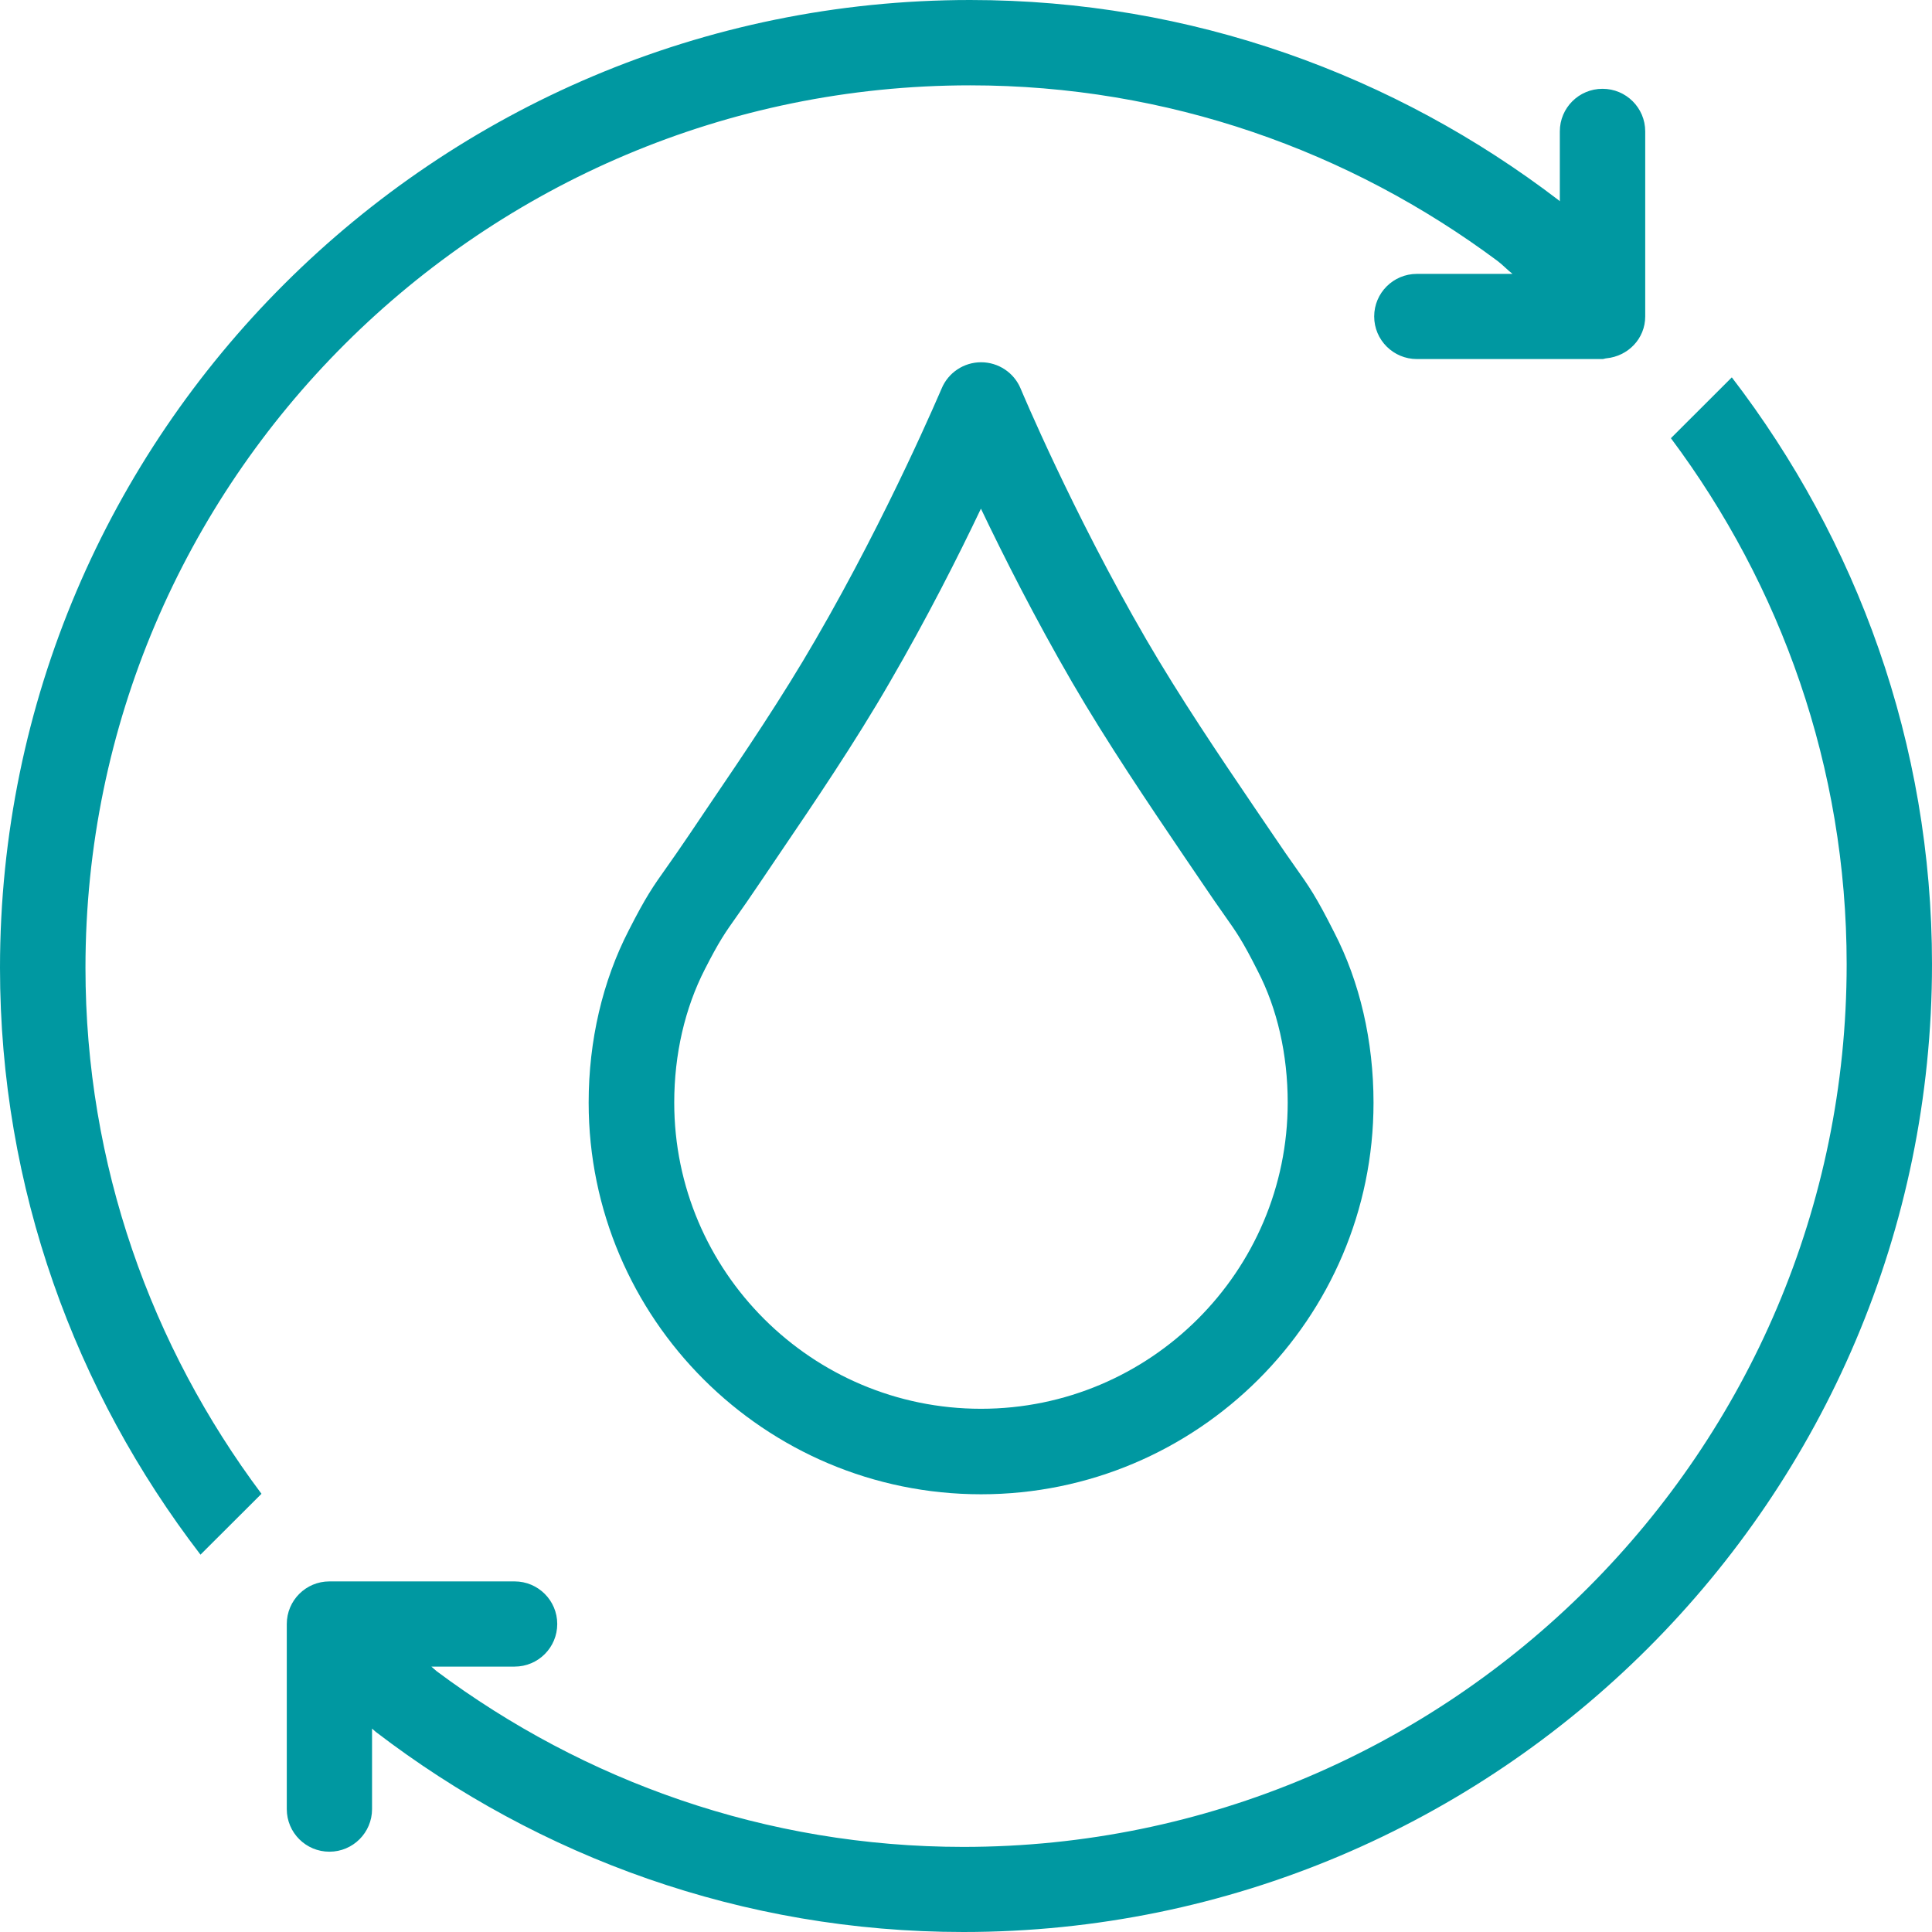
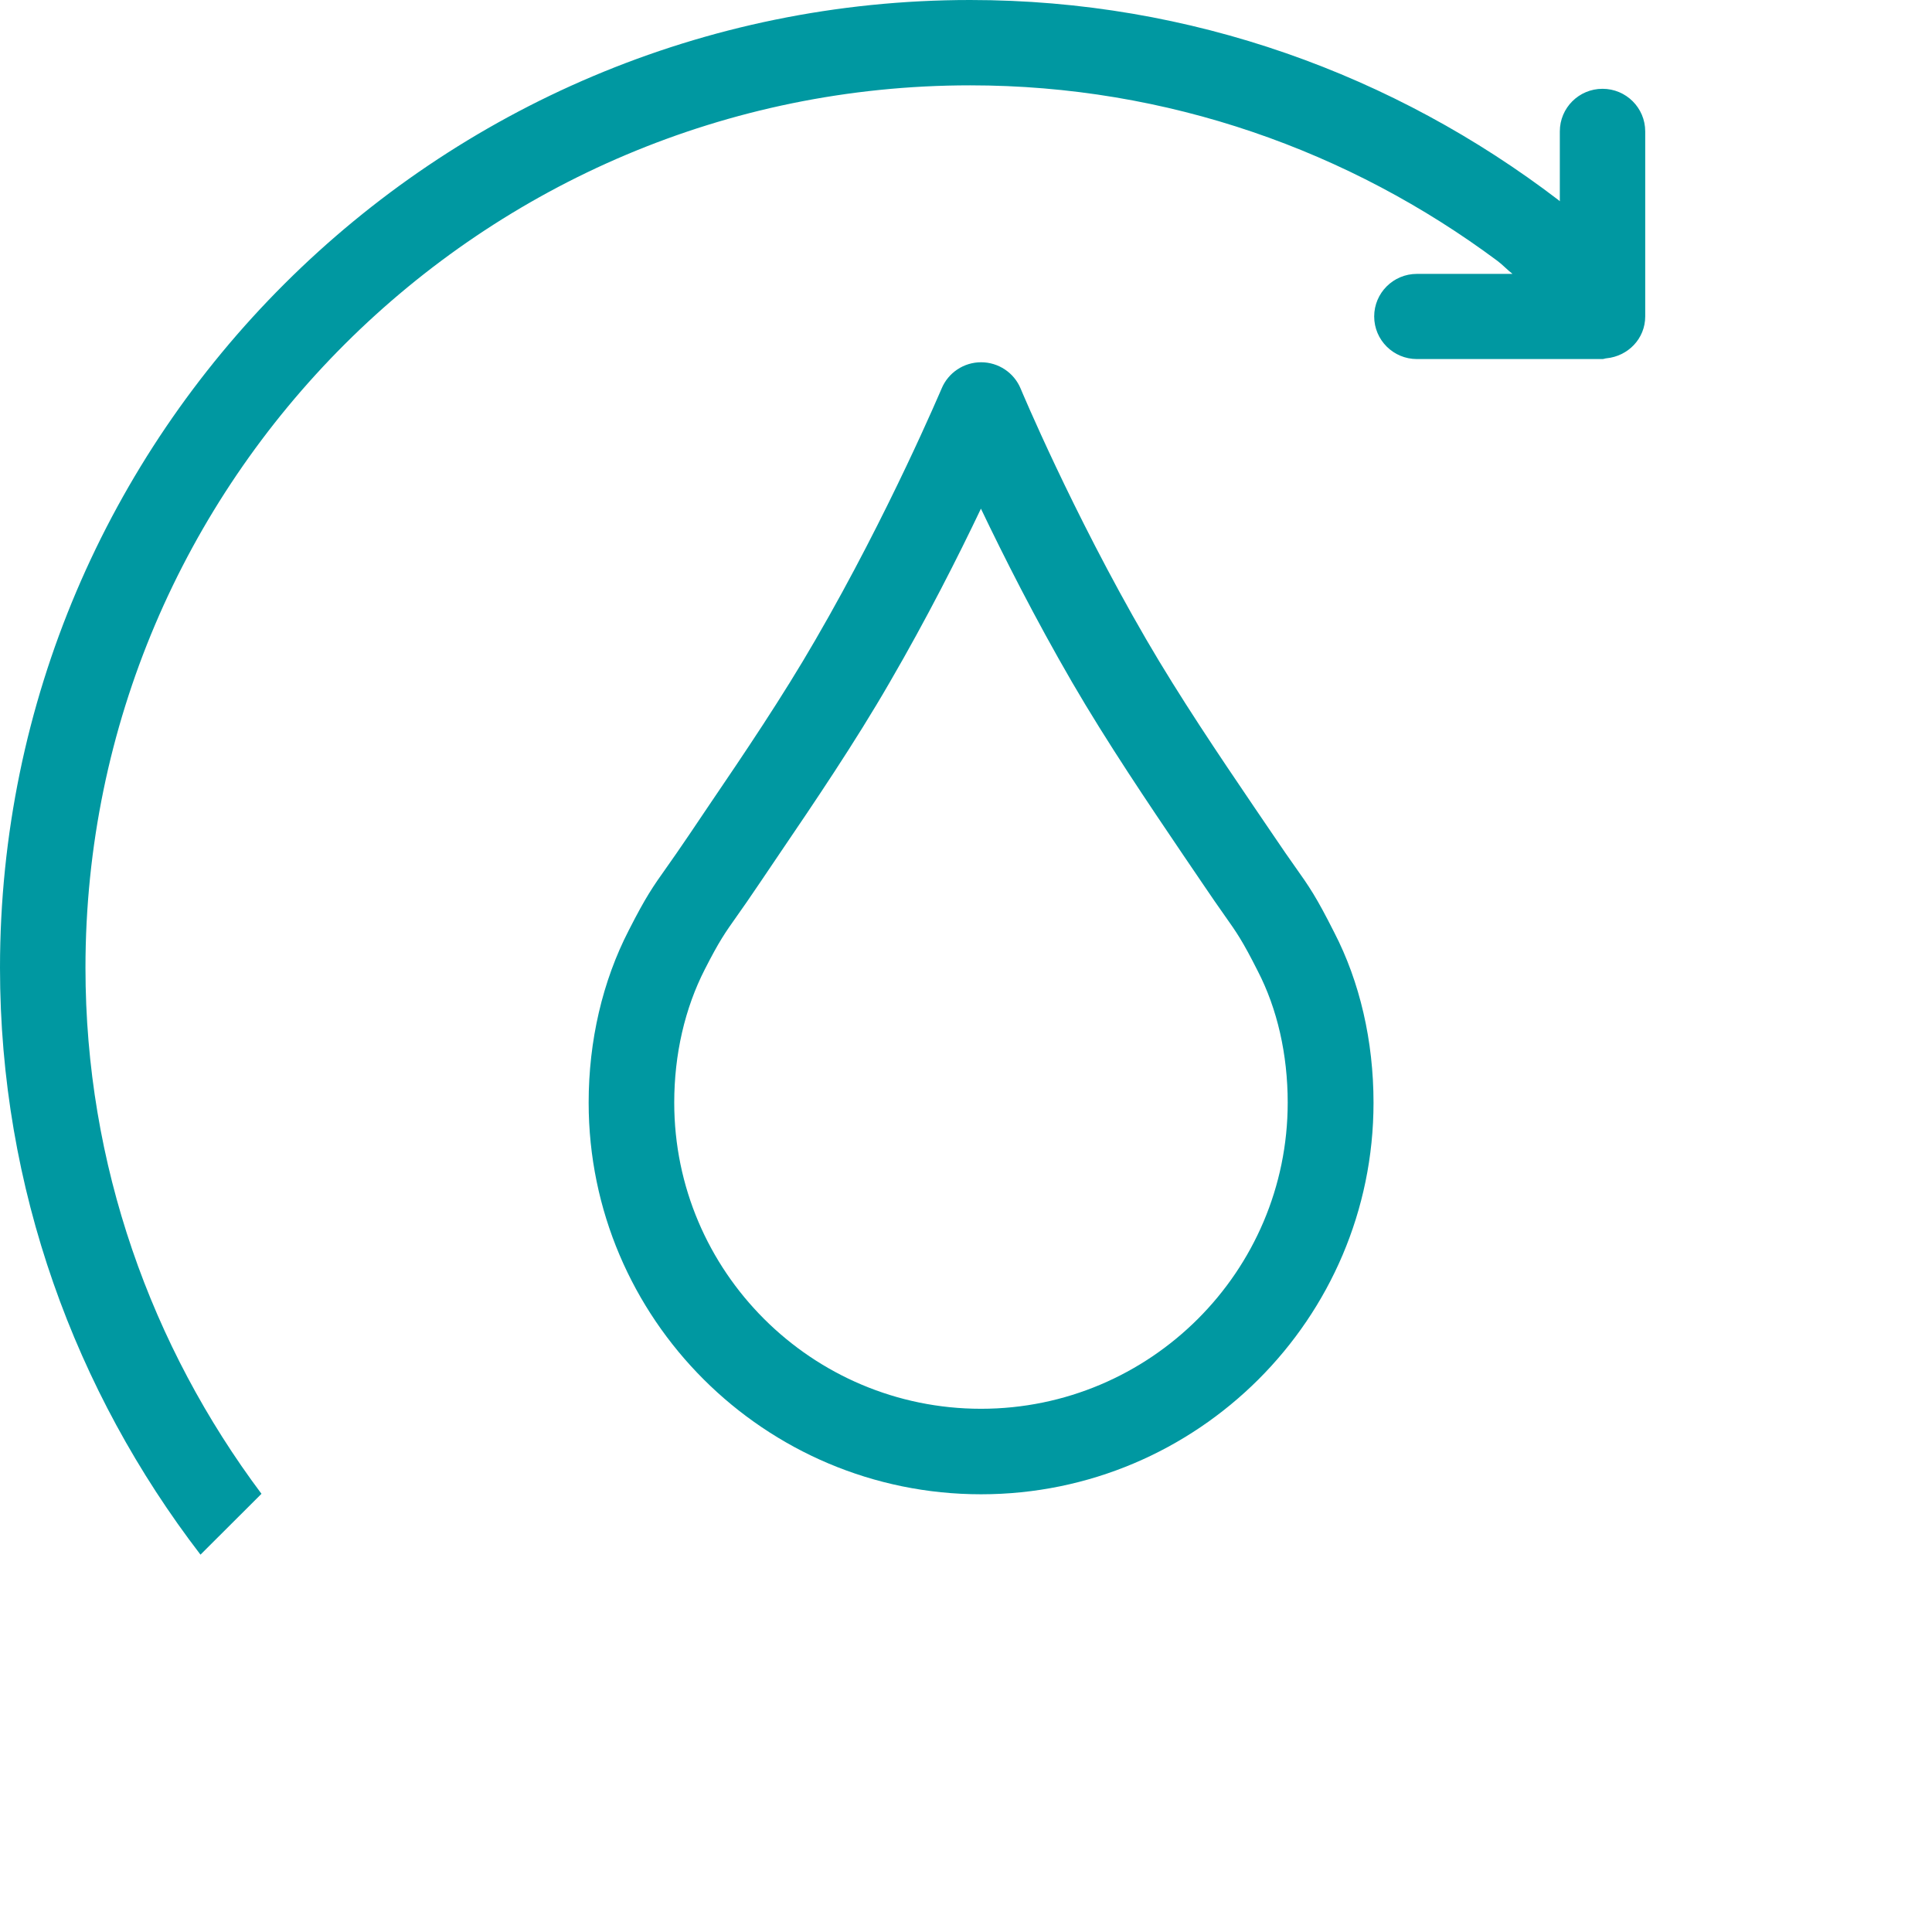
<svg xmlns="http://www.w3.org/2000/svg" width="105px" height="105px" viewBox="0 0 105 105" version="1.1">
  <title>drop</title>
  <g id="Design" stroke="none" stroke-width="1" fill="none" fill-rule="evenodd">
    <g id="drop" transform="translate(0, 0)" fill="#0098A1" fill-rule="nonzero">
      <g id="np_bloodstream_88859_424D8C">
        <path d="M31.992,59.926 C31.992,56.564 32.746,53.325 34.175,50.555 C35.108,48.724 35.48,48.197 36.248,47.114 C36.556,46.678 36.928,46.146 37.456,45.366 L38.541,43.756 C40.411,41.004 42.521,37.885 44.327,34.756 C48.329,27.862 51.142,21.179 51.174,21.119 C51.533,20.252 52.383,19.688 53.32,19.688 C54.262,19.688 55.113,20.256 55.471,21.123 C55.499,21.188 58.27,27.821 62.295,34.751 C64.125,37.898 66.257,41.054 68.146,43.839 L69.184,45.366 C69.694,46.123 70.062,46.651 70.365,47.077 C71.165,48.206 71.528,48.724 72.507,50.664 C73.904,53.362 74.648,56.573 74.648,59.935 C74.644,71.665 65.076,81.211 53.32,81.211 C41.56,81.211 31.992,71.665 31.992,59.926 Z M53.311,27.646 C52.08,30.234 50.375,33.605 48.357,37.078 C46.473,40.344 44.212,43.679 42.392,46.358 L41.317,47.949 C40.765,48.77 40.37,49.335 40.048,49.789 C39.405,50.697 39.093,51.137 38.311,52.67 C37.222,54.793 36.643,57.298 36.643,59.927 C36.643,69.101 44.12,76.564 53.316,76.564 C62.507,76.564 69.984,69.101 69.984,59.927 C69.984,57.303 69.419,54.826 68.353,52.766 C67.526,51.128 67.222,50.697 66.551,49.748 C66.234,49.298 65.848,48.747 65.311,47.949 L64.286,46.44 C62.452,43.729 60.173,40.362 58.266,37.078 C56.243,33.591 54.543,30.224 53.312,27.646 L53.311,27.646 Z" id="Shape" />
-         <path d="M94.121,20.508 L90.81,23.815 C96.781,31.808 100.362,41.685 100.362,52.408 C100.362,78.86 78.827,100.375 52.355,100.375 C41.622,100.375 31.736,96.797 23.732,90.827 C23.631,90.75 23.544,90.653 23.444,90.576 L27.968,90.576 C29.25,90.576 30.285,89.537 30.285,88.261 C30.285,86.98 29.245,85.946 27.968,85.946 L17.903,85.946 C16.621,85.946 15.586,86.984 15.586,88.261 L15.586,98.321 C15.586,99.602 16.625,100.636 17.903,100.636 C19.185,100.636 20.22,99.597 20.22,98.321 L20.22,93.947 C20.293,94.002 20.353,94.071 20.426,94.126 C29.296,100.919 40.345,105 52.355,105 C81.382,105 105,81.404 105,52.399 C105,40.409 100.915,29.369 94.12,20.508 L94.121,20.508 Z" id="Path" />
        <path d="M52.728,4.638 C63.472,4.638 73.373,8.215 81.384,14.18 C81.673,14.395 81.916,14.665 82.201,14.885 L77.005,14.885 C75.721,14.885 74.684,15.923 74.684,17.199 C74.684,18.48 75.725,19.514 77.005,19.514 L87.089,19.514 C87.167,19.514 87.227,19.478 87.305,19.473 C88.483,19.359 89.414,18.403 89.414,17.199 L89.414,7.141 C89.414,5.86 88.373,4.826 87.094,4.826 C85.809,4.826 84.773,5.864 84.773,7.141 L84.773,10.937 C84.75,10.919 84.727,10.896 84.7,10.873 C75.817,4.085 64.756,0 52.728,0 C23.653,0.005 0,23.599 0,52.6 C0,64.594 4.095,75.632 10.896,84.492 L14.211,81.185 C8.231,73.194 4.645,63.317 4.645,52.6 C4.645,26.151 26.212,4.638 52.728,4.638 L52.728,4.638 Z" id="Path" />
      </g>
    </g>
  </g>
</svg>